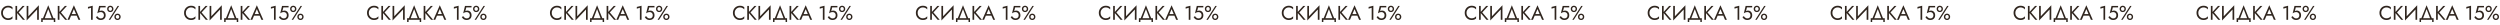
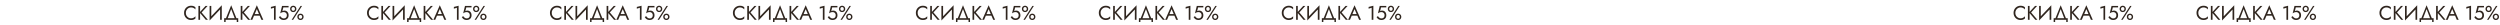
<svg xmlns="http://www.w3.org/2000/svg" width="2651" height="27" viewBox="0 0 2651 27" fill="none">
-   <path d="M3.061 13.65C3.061 14.784 3.313 15.785 3.817 16.653C4.335 17.521 5.007 18.2 5.833 18.69C6.659 19.18 7.555 19.425 8.521 19.425C9.557 19.425 10.474 19.222 11.272 18.816C12.07 18.41 12.728 17.885 13.246 17.241V19.593C12.63 20.139 11.958 20.545 11.23 20.811C10.502 21.077 9.599 21.21 8.521 21.21C7.499 21.21 6.54 21.028 5.644 20.664C4.762 20.286 3.985 19.761 3.313 19.089C2.641 18.403 2.116 17.598 1.738 16.674C1.36 15.75 1.171 14.742 1.171 13.65C1.171 12.558 1.36 11.55 1.738 10.626C2.116 9.702 2.641 8.904 3.313 8.232C3.985 7.546 4.762 7.021 5.644 6.657C6.54 6.279 7.499 6.09 8.521 6.09C9.599 6.09 10.502 6.223 11.23 6.489C11.958 6.755 12.63 7.161 13.246 7.707V10.059C12.728 9.401 12.07 8.876 11.272 8.484C10.474 8.078 9.557 7.875 8.521 7.875C7.555 7.875 6.659 8.12 5.833 8.61C5.007 9.1 4.335 9.779 3.817 10.647C3.313 11.501 3.061 12.502 3.061 13.65ZM16.387 6.3H18.172V12.621L23.947 6.3H26.152L19.789 13.188L26.467 21H24.262L18.172 13.86V21H16.387V6.3ZM30.046 6.3V17.241L41.176 5.565V21H39.391V10.059L28.261 21.735V6.3H30.046ZM57.039 21H45.279V23.31H43.704V19.32H45.594L51.159 5.565L56.724 19.32H58.614V23.31H57.039V21ZM51.159 9.618L47.463 19.32H54.855L51.159 9.618ZM61.238 6.3H63.023V12.621L68.798 6.3H71.003L64.64 13.188L71.318 21H69.113L63.023 13.86V21H61.238V6.3ZM83.192 21L81.323 16.59H75.401L73.532 21H71.537L78.362 5.565L85.187 21H83.192ZM78.362 9.618L76.115 14.91H80.609L78.362 9.618ZM93.271 9.198V7.35L98.311 6.09V21H96.526V8.232L93.271 9.198ZM112.049 16.17C112.049 17.276 111.818 18.207 111.356 18.963C110.894 19.705 110.271 20.265 109.487 20.643C108.717 21.021 107.856 21.21 106.904 21.21C106.008 21.21 105.224 21.07 104.552 20.79C103.894 20.51 103.327 20.139 102.851 19.677C102.389 19.201 101.997 18.683 101.675 18.123L103.187 17.094C103.411 17.514 103.705 17.913 104.069 18.291C104.447 18.655 104.881 18.956 105.371 19.194C105.861 19.418 106.372 19.53 106.904 19.53C107.954 19.53 108.766 19.222 109.34 18.606C109.914 17.99 110.201 17.178 110.201 16.17C110.201 15.498 110.054 14.91 109.76 14.406C109.48 13.902 109.088 13.51 108.584 13.23C108.094 12.95 107.534 12.81 106.904 12.81C106.442 12.81 106.015 12.852 105.623 12.936C105.245 13.006 104.86 13.139 104.468 13.335C104.09 13.517 103.649 13.783 103.145 14.133L105.077 6.3H112.007V7.875H106.463L105.476 11.76C106.176 11.396 106.904 11.214 107.66 11.214C108.5 11.214 109.249 11.424 109.907 11.844C110.579 12.264 111.104 12.845 111.482 13.587C111.86 14.329 112.049 15.19 112.049 16.17ZM113.633 9.45C113.633 8.82 113.766 8.253 114.032 7.749C114.312 7.245 114.704 6.846 115.208 6.552C115.712 6.244 116.293 6.09 116.951 6.09C117.623 6.09 118.204 6.244 118.694 6.552C119.198 6.846 119.583 7.245 119.849 7.749C120.129 8.253 120.269 8.82 120.269 9.45C120.269 10.066 120.129 10.633 119.849 11.151C119.583 11.655 119.198 12.061 118.694 12.369C118.204 12.663 117.623 12.81 116.951 12.81C116.293 12.81 115.712 12.663 115.208 12.369C114.704 12.061 114.312 11.655 114.032 11.151C113.766 10.633 113.633 10.066 113.633 9.45ZM124.721 6.3H126.296L116.846 21H115.271L124.721 6.3ZM115.124 9.45C115.124 9.982 115.285 10.451 115.607 10.857C115.929 11.249 116.377 11.445 116.951 11.445C117.525 11.445 117.973 11.249 118.295 10.857C118.617 10.451 118.778 9.982 118.778 9.45C118.778 8.918 118.617 8.456 118.295 8.064C117.973 7.658 117.525 7.455 116.951 7.455C116.377 7.455 115.929 7.658 115.607 8.064C115.285 8.456 115.124 8.918 115.124 9.45ZM121.298 17.85C121.298 17.22 121.431 16.653 121.697 16.149C121.977 15.645 122.369 15.246 122.873 14.952C123.377 14.644 123.958 14.49 124.616 14.49C125.288 14.49 125.869 14.644 126.359 14.952C126.863 15.246 127.248 15.645 127.514 16.149C127.794 16.653 127.934 17.22 127.934 17.85C127.934 18.466 127.794 19.033 127.514 19.551C127.248 20.055 126.863 20.461 126.359 20.769C125.869 21.063 125.288 21.21 124.616 21.21C123.958 21.21 123.377 21.063 122.873 20.769C122.369 20.461 121.977 20.055 121.697 19.551C121.431 19.033 121.298 18.466 121.298 17.85ZM122.789 17.85C122.789 18.382 122.95 18.851 123.272 19.257C123.594 19.649 124.042 19.845 124.616 19.845C125.19 19.845 125.638 19.649 125.96 19.257C126.282 18.851 126.443 18.382 126.443 17.85C126.443 17.318 126.282 16.856 125.96 16.464C125.638 16.058 125.19 15.855 124.616 15.855C124.042 15.855 123.594 16.058 123.272 16.464C122.95 16.856 122.789 17.318 122.789 17.85Z" fill="#2F251E" />
  <path d="M197.061 13.65C197.061 14.784 197.313 15.785 197.817 16.653C198.335 17.521 199.007 18.2 199.833 18.69C200.659 19.18 201.555 19.425 202.521 19.425C203.557 19.425 204.474 19.222 205.272 18.816C206.07 18.41 206.728 17.885 207.246 17.241V19.593C206.63 20.139 205.958 20.545 205.23 20.811C204.502 21.077 203.599 21.21 202.521 21.21C201.499 21.21 200.54 21.028 199.644 20.664C198.762 20.286 197.985 19.761 197.313 19.089C196.641 18.403 196.116 17.598 195.738 16.674C195.36 15.75 195.171 14.742 195.171 13.65C195.171 12.558 195.36 11.55 195.738 10.626C196.116 9.702 196.641 8.904 197.313 8.232C197.985 7.546 198.762 7.021 199.644 6.657C200.54 6.279 201.499 6.09 202.521 6.09C203.599 6.09 204.502 6.223 205.23 6.489C205.958 6.755 206.63 7.161 207.246 7.707V10.059C206.728 9.401 206.07 8.876 205.272 8.484C204.474 8.078 203.557 7.875 202.521 7.875C201.555 7.875 200.659 8.12 199.833 8.61C199.007 9.1 198.335 9.779 197.817 10.647C197.313 11.501 197.061 12.502 197.061 13.65ZM210.387 6.3H212.172V12.621L217.947 6.3H220.152L213.789 13.188L220.467 21H218.262L212.172 13.86V21H210.387V6.3ZM224.046 6.3V17.241L235.176 5.565V21H233.391V10.059L222.261 21.735V6.3H224.046ZM251.039 21H239.279V23.31H237.704V19.32H239.594L245.159 5.565L250.724 19.32H252.614V23.31H251.039V21ZM245.159 9.618L241.463 19.32H248.855L245.159 9.618ZM255.238 6.3H257.023V12.621L262.798 6.3H265.003L258.64 13.188L265.318 21H263.113L257.023 13.86V21H255.238V6.3ZM277.192 21L275.323 16.59H269.401L267.532 21H265.537L272.362 5.565L279.187 21H277.192ZM272.362 9.618L270.115 14.91H274.609L272.362 9.618ZM287.271 9.198V7.35L292.311 6.09V21H290.526V8.232L287.271 9.198ZM306.049 16.17C306.049 17.276 305.818 18.207 305.356 18.963C304.894 19.705 304.271 20.265 303.487 20.643C302.717 21.021 301.856 21.21 300.904 21.21C300.008 21.21 299.224 21.07 298.552 20.79C297.894 20.51 297.327 20.139 296.851 19.677C296.389 19.201 295.997 18.683 295.675 18.123L297.187 17.094C297.411 17.514 297.705 17.913 298.069 18.291C298.447 18.655 298.881 18.956 299.371 19.194C299.861 19.418 300.372 19.53 300.904 19.53C301.954 19.53 302.766 19.222 303.34 18.606C303.914 17.99 304.201 17.178 304.201 16.17C304.201 15.498 304.054 14.91 303.76 14.406C303.48 13.902 303.088 13.51 302.584 13.23C302.094 12.95 301.534 12.81 300.904 12.81C300.442 12.81 300.015 12.852 299.623 12.936C299.245 13.006 298.86 13.139 298.468 13.335C298.09 13.517 297.649 13.783 297.145 14.133L299.077 6.3H306.007V7.875H300.463L299.476 11.76C300.176 11.396 300.904 11.214 301.66 11.214C302.5 11.214 303.249 11.424 303.907 11.844C304.579 12.264 305.104 12.845 305.482 13.587C305.86 14.329 306.049 15.19 306.049 16.17ZM307.633 9.45C307.633 8.82 307.766 8.253 308.032 7.749C308.312 7.245 308.704 6.846 309.208 6.552C309.712 6.244 310.293 6.09 310.951 6.09C311.623 6.09 312.204 6.244 312.694 6.552C313.198 6.846 313.583 7.245 313.849 7.749C314.129 8.253 314.269 8.82 314.269 9.45C314.269 10.066 314.129 10.633 313.849 11.151C313.583 11.655 313.198 12.061 312.694 12.369C312.204 12.663 311.623 12.81 310.951 12.81C310.293 12.81 309.712 12.663 309.208 12.369C308.704 12.061 308.312 11.655 308.032 11.151C307.766 10.633 307.633 10.066 307.633 9.45ZM318.721 6.3H320.296L310.846 21H309.271L318.721 6.3ZM309.124 9.45C309.124 9.982 309.285 10.451 309.607 10.857C309.929 11.249 310.377 11.445 310.951 11.445C311.525 11.445 311.973 11.249 312.295 10.857C312.617 10.451 312.778 9.982 312.778 9.45C312.778 8.918 312.617 8.456 312.295 8.064C311.973 7.658 311.525 7.455 310.951 7.455C310.377 7.455 309.929 7.658 309.607 8.064C309.285 8.456 309.124 8.918 309.124 9.45ZM315.298 17.85C315.298 17.22 315.431 16.653 315.697 16.149C315.977 15.645 316.369 15.246 316.873 14.952C317.377 14.644 317.958 14.49 318.616 14.49C319.288 14.49 319.869 14.644 320.359 14.952C320.863 15.246 321.248 15.645 321.514 16.149C321.794 16.653 321.934 17.22 321.934 17.85C321.934 18.466 321.794 19.033 321.514 19.551C321.248 20.055 320.863 20.461 320.359 20.769C319.869 21.063 319.288 21.21 318.616 21.21C317.958 21.21 317.377 21.063 316.873 20.769C316.369 20.461 315.977 20.055 315.697 19.551C315.431 19.033 315.298 18.466 315.298 17.85ZM316.789 17.85C316.789 18.382 316.95 18.851 317.272 19.257C317.594 19.649 318.042 19.845 318.616 19.845C319.19 19.845 319.638 19.649 319.96 19.257C320.282 18.851 320.443 18.382 320.443 17.85C320.443 17.318 320.282 16.856 319.96 16.464C319.638 16.058 319.19 15.855 318.616 15.855C318.042 15.855 317.594 16.058 317.272 16.464C316.95 16.856 316.789 17.318 316.789 17.85Z" fill="#2F251E" />
  <path d="M391.061 13.65C391.061 14.784 391.313 15.785 391.817 16.653C392.335 17.521 393.007 18.2 393.833 18.69C394.659 19.18 395.555 19.425 396.521 19.425C397.557 19.425 398.474 19.222 399.272 18.816C400.07 18.41 400.728 17.885 401.246 17.241V19.593C400.63 20.139 399.958 20.545 399.23 20.811C398.502 21.077 397.599 21.21 396.521 21.21C395.499 21.21 394.54 21.028 393.644 20.664C392.762 20.286 391.985 19.761 391.313 19.089C390.641 18.403 390.116 17.598 389.738 16.674C389.36 15.75 389.171 14.742 389.171 13.65C389.171 12.558 389.36 11.55 389.738 10.626C390.116 9.702 390.641 8.904 391.313 8.232C391.985 7.546 392.762 7.021 393.644 6.657C394.54 6.279 395.499 6.09 396.521 6.09C397.599 6.09 398.502 6.223 399.23 6.489C399.958 6.755 400.63 7.161 401.246 7.707V10.059C400.728 9.401 400.07 8.876 399.272 8.484C398.474 8.078 397.557 7.875 396.521 7.875C395.555 7.875 394.659 8.12 393.833 8.61C393.007 9.1 392.335 9.779 391.817 10.647C391.313 11.501 391.061 12.502 391.061 13.65ZM404.387 6.3H406.172V12.621L411.947 6.3H414.152L407.789 13.188L414.467 21H412.262L406.172 13.86V21H404.387V6.3ZM418.046 6.3V17.241L429.176 5.565V21H427.391V10.059L416.261 21.735V6.3H418.046ZM445.039 21H433.279V23.31H431.704V19.32H433.594L439.159 5.565L444.724 19.32H446.614V23.31H445.039V21ZM439.159 9.618L435.463 19.32H442.855L439.159 9.618ZM449.238 6.3H451.023V12.621L456.798 6.3H459.003L452.64 13.188L459.318 21H457.113L451.023 13.86V21H449.238V6.3ZM471.192 21L469.323 16.59H463.401L461.532 21H459.537L466.362 5.565L473.187 21H471.192ZM466.362 9.618L464.115 14.91H468.609L466.362 9.618ZM481.271 9.198V7.35L486.311 6.09V21H484.526V8.232L481.271 9.198ZM500.049 16.17C500.049 17.276 499.818 18.207 499.356 18.963C498.894 19.705 498.271 20.265 497.487 20.643C496.717 21.021 495.856 21.21 494.904 21.21C494.008 21.21 493.224 21.07 492.552 20.79C491.894 20.51 491.327 20.139 490.851 19.677C490.389 19.201 489.997 18.683 489.675 18.123L491.187 17.094C491.411 17.514 491.705 17.913 492.069 18.291C492.447 18.655 492.881 18.956 493.371 19.194C493.861 19.418 494.372 19.53 494.904 19.53C495.954 19.53 496.766 19.222 497.34 18.606C497.914 17.99 498.201 17.178 498.201 16.17C498.201 15.498 498.054 14.91 497.76 14.406C497.48 13.902 497.088 13.51 496.584 13.23C496.094 12.95 495.534 12.81 494.904 12.81C494.442 12.81 494.015 12.852 493.623 12.936C493.245 13.006 492.86 13.139 492.468 13.335C492.09 13.517 491.649 13.783 491.145 14.133L493.077 6.3H500.007V7.875H494.463L493.476 11.76C494.176 11.396 494.904 11.214 495.66 11.214C496.5 11.214 497.249 11.424 497.907 11.844C498.579 12.264 499.104 12.845 499.482 13.587C499.86 14.329 500.049 15.19 500.049 16.17ZM501.633 9.45C501.633 8.82 501.766 8.253 502.032 7.749C502.312 7.245 502.704 6.846 503.208 6.552C503.712 6.244 504.293 6.09 504.951 6.09C505.623 6.09 506.204 6.244 506.694 6.552C507.198 6.846 507.583 7.245 507.849 7.749C508.129 8.253 508.269 8.82 508.269 9.45C508.269 10.066 508.129 10.633 507.849 11.151C507.583 11.655 507.198 12.061 506.694 12.369C506.204 12.663 505.623 12.81 504.951 12.81C504.293 12.81 503.712 12.663 503.208 12.369C502.704 12.061 502.312 11.655 502.032 11.151C501.766 10.633 501.633 10.066 501.633 9.45ZM512.721 6.3H514.296L504.846 21H503.271L512.721 6.3ZM503.124 9.45C503.124 9.982 503.285 10.451 503.607 10.857C503.929 11.249 504.377 11.445 504.951 11.445C505.525 11.445 505.973 11.249 506.295 10.857C506.617 10.451 506.778 9.982 506.778 9.45C506.778 8.918 506.617 8.456 506.295 8.064C505.973 7.658 505.525 7.455 504.951 7.455C504.377 7.455 503.929 7.658 503.607 8.064C503.285 8.456 503.124 8.918 503.124 9.45ZM509.298 17.85C509.298 17.22 509.431 16.653 509.697 16.149C509.977 15.645 510.369 15.246 510.873 14.952C511.377 14.644 511.958 14.49 512.616 14.49C513.288 14.49 513.869 14.644 514.359 14.952C514.863 15.246 515.248 15.645 515.514 16.149C515.794 16.653 515.934 17.22 515.934 17.85C515.934 18.466 515.794 19.033 515.514 19.551C515.248 20.055 514.863 20.461 514.359 20.769C513.869 21.063 513.288 21.21 512.616 21.21C511.958 21.21 511.377 21.063 510.873 20.769C510.369 20.461 509.977 20.055 509.697 19.551C509.431 19.033 509.298 18.466 509.298 17.85ZM510.789 17.85C510.789 18.382 510.95 18.851 511.272 19.257C511.594 19.649 512.042 19.845 512.616 19.845C513.19 19.845 513.638 19.649 513.96 19.257C514.282 18.851 514.443 18.382 514.443 17.85C514.443 17.318 514.282 16.856 513.96 16.464C513.638 16.058 513.19 15.855 512.616 15.855C512.042 15.855 511.594 16.058 511.272 16.464C510.95 16.856 510.789 17.318 510.789 17.85Z" fill="#2F251E" />
  <path d="M585.061 13.65C585.061 14.784 585.313 15.785 585.817 16.653C586.335 17.521 587.007 18.2 587.833 18.69C588.659 19.18 589.555 19.425 590.521 19.425C591.557 19.425 592.474 19.222 593.272 18.816C594.07 18.41 594.728 17.885 595.246 17.241V19.593C594.63 20.139 593.958 20.545 593.23 20.811C592.502 21.077 591.599 21.21 590.521 21.21C589.499 21.21 588.54 21.028 587.644 20.664C586.762 20.286 585.985 19.761 585.313 19.089C584.641 18.403 584.116 17.598 583.738 16.674C583.36 15.75 583.171 14.742 583.171 13.65C583.171 12.558 583.36 11.55 583.738 10.626C584.116 9.702 584.641 8.904 585.313 8.232C585.985 7.546 586.762 7.021 587.644 6.657C588.54 6.279 589.499 6.09 590.521 6.09C591.599 6.09 592.502 6.223 593.23 6.489C593.958 6.755 594.63 7.161 595.246 7.707V10.059C594.728 9.401 594.07 8.876 593.272 8.484C592.474 8.078 591.557 7.875 590.521 7.875C589.555 7.875 588.659 8.12 587.833 8.61C587.007 9.1 586.335 9.779 585.817 10.647C585.313 11.501 585.061 12.502 585.061 13.65ZM598.387 6.3H600.172V12.621L605.947 6.3H608.152L601.789 13.188L608.467 21H606.262L600.172 13.86V21H598.387V6.3ZM612.046 6.3V17.241L623.176 5.565V21H621.391V10.059L610.261 21.735V6.3H612.046ZM639.039 21H627.279V23.31H625.704V19.32H627.594L633.159 5.565L638.724 19.32H640.614V23.31H639.039V21ZM633.159 9.618L629.463 19.32H636.855L633.159 9.618ZM643.238 6.3H645.023V12.621L650.798 6.3H653.003L646.64 13.188L653.318 21H651.113L645.023 13.86V21H643.238V6.3ZM665.192 21L663.323 16.59H657.401L655.532 21H653.537L660.362 5.565L667.187 21H665.192ZM660.362 9.618L658.115 14.91H662.609L660.362 9.618ZM675.271 9.198V7.35L680.311 6.09V21H678.526V8.232L675.271 9.198ZM694.049 16.17C694.049 17.276 693.818 18.207 693.356 18.963C692.894 19.705 692.271 20.265 691.487 20.643C690.717 21.021 689.856 21.21 688.904 21.21C688.008 21.21 687.224 21.07 686.552 20.79C685.894 20.51 685.327 20.139 684.851 19.677C684.389 19.201 683.997 18.683 683.675 18.123L685.187 17.094C685.411 17.514 685.705 17.913 686.069 18.291C686.447 18.655 686.881 18.956 687.371 19.194C687.861 19.418 688.372 19.53 688.904 19.53C689.954 19.53 690.766 19.222 691.34 18.606C691.914 17.99 692.201 17.178 692.201 16.17C692.201 15.498 692.054 14.91 691.76 14.406C691.48 13.902 691.088 13.51 690.584 13.23C690.094 12.95 689.534 12.81 688.904 12.81C688.442 12.81 688.015 12.852 687.623 12.936C687.245 13.006 686.86 13.139 686.468 13.335C686.09 13.517 685.649 13.783 685.145 14.133L687.077 6.3H694.007V7.875H688.463L687.476 11.76C688.176 11.396 688.904 11.214 689.66 11.214C690.5 11.214 691.249 11.424 691.907 11.844C692.579 12.264 693.104 12.845 693.482 13.587C693.86 14.329 694.049 15.19 694.049 16.17ZM695.633 9.45C695.633 8.82 695.766 8.253 696.032 7.749C696.312 7.245 696.704 6.846 697.208 6.552C697.712 6.244 698.293 6.09 698.951 6.09C699.623 6.09 700.204 6.244 700.694 6.552C701.198 6.846 701.583 7.245 701.849 7.749C702.129 8.253 702.269 8.82 702.269 9.45C702.269 10.066 702.129 10.633 701.849 11.151C701.583 11.655 701.198 12.061 700.694 12.369C700.204 12.663 699.623 12.81 698.951 12.81C698.293 12.81 697.712 12.663 697.208 12.369C696.704 12.061 696.312 11.655 696.032 11.151C695.766 10.633 695.633 10.066 695.633 9.45ZM706.721 6.3H708.296L698.846 21H697.271L706.721 6.3ZM697.124 9.45C697.124 9.982 697.285 10.451 697.607 10.857C697.929 11.249 698.377 11.445 698.951 11.445C699.525 11.445 699.973 11.249 700.295 10.857C700.617 10.451 700.778 9.982 700.778 9.45C700.778 8.918 700.617 8.456 700.295 8.064C699.973 7.658 699.525 7.455 698.951 7.455C698.377 7.455 697.929 7.658 697.607 8.064C697.285 8.456 697.124 8.918 697.124 9.45ZM703.298 17.85C703.298 17.22 703.431 16.653 703.697 16.149C703.977 15.645 704.369 15.246 704.873 14.952C705.377 14.644 705.958 14.49 706.616 14.49C707.288 14.49 707.869 14.644 708.359 14.952C708.863 15.246 709.248 15.645 709.514 16.149C709.794 16.653 709.934 17.22 709.934 17.85C709.934 18.466 709.794 19.033 709.514 19.551C709.248 20.055 708.863 20.461 708.359 20.769C707.869 21.063 707.288 21.21 706.616 21.21C705.958 21.21 705.377 21.063 704.873 20.769C704.369 20.461 703.977 20.055 703.697 19.551C703.431 19.033 703.298 18.466 703.298 17.85ZM704.789 17.85C704.789 18.382 704.95 18.851 705.272 19.257C705.594 19.649 706.042 19.845 706.616 19.845C707.19 19.845 707.638 19.649 707.96 19.257C708.282 18.851 708.443 18.382 708.443 17.85C708.443 17.318 708.282 16.856 707.96 16.464C707.638 16.058 707.19 15.855 706.616 15.855C706.042 15.855 705.594 16.058 705.272 16.464C704.95 16.856 704.789 17.318 704.789 17.85Z" fill="#2F251E" />
  <path d="M779.061 13.65C779.061 14.784 779.313 15.785 779.817 16.653C780.335 17.521 781.007 18.2 781.833 18.69C782.659 19.18 783.555 19.425 784.521 19.425C785.557 19.425 786.474 19.222 787.272 18.816C788.07 18.41 788.728 17.885 789.246 17.241V19.593C788.63 20.139 787.958 20.545 787.23 20.811C786.502 21.077 785.599 21.21 784.521 21.21C783.499 21.21 782.54 21.028 781.644 20.664C780.762 20.286 779.985 19.761 779.313 19.089C778.641 18.403 778.116 17.598 777.738 16.674C777.36 15.75 777.171 14.742 777.171 13.65C777.171 12.558 777.36 11.55 777.738 10.626C778.116 9.702 778.641 8.904 779.313 8.232C779.985 7.546 780.762 7.021 781.644 6.657C782.54 6.279 783.499 6.09 784.521 6.09C785.599 6.09 786.502 6.223 787.23 6.489C787.958 6.755 788.63 7.161 789.246 7.707V10.059C788.728 9.401 788.07 8.876 787.272 8.484C786.474 8.078 785.557 7.875 784.521 7.875C783.555 7.875 782.659 8.12 781.833 8.61C781.007 9.1 780.335 9.779 779.817 10.647C779.313 11.501 779.061 12.502 779.061 13.65ZM792.387 6.3H794.172V12.621L799.947 6.3H802.152L795.789 13.188L802.467 21H800.262L794.172 13.86V21H792.387V6.3ZM806.046 6.3V17.241L817.176 5.565V21H815.391V10.059L804.261 21.735V6.3H806.046ZM833.039 21H821.279V23.31H819.704V19.32H821.594L827.159 5.565L832.724 19.32H834.614V23.31H833.039V21ZM827.159 9.618L823.463 19.32H830.855L827.159 9.618ZM837.238 6.3H839.023V12.621L844.798 6.3H847.003L840.64 13.188L847.318 21H845.113L839.023 13.86V21H837.238V6.3ZM859.192 21L857.323 16.59H851.401L849.532 21H847.537L854.362 5.565L861.187 21H859.192ZM854.362 9.618L852.115 14.91H856.609L854.362 9.618ZM869.271 9.198V7.35L874.311 6.09V21H872.526V8.232L869.271 9.198ZM888.049 16.17C888.049 17.276 887.818 18.207 887.356 18.963C886.894 19.705 886.271 20.265 885.487 20.643C884.717 21.021 883.856 21.21 882.904 21.21C882.008 21.21 881.224 21.07 880.552 20.79C879.894 20.51 879.327 20.139 878.851 19.677C878.389 19.201 877.997 18.683 877.675 18.123L879.187 17.094C879.411 17.514 879.705 17.913 880.069 18.291C880.447 18.655 880.881 18.956 881.371 19.194C881.861 19.418 882.372 19.53 882.904 19.53C883.954 19.53 884.766 19.222 885.34 18.606C885.914 17.99 886.201 17.178 886.201 16.17C886.201 15.498 886.054 14.91 885.76 14.406C885.48 13.902 885.088 13.51 884.584 13.23C884.094 12.95 883.534 12.81 882.904 12.81C882.442 12.81 882.015 12.852 881.623 12.936C881.245 13.006 880.86 13.139 880.468 13.335C880.09 13.517 879.649 13.783 879.145 14.133L881.077 6.3H888.007V7.875H882.463L881.476 11.76C882.176 11.396 882.904 11.214 883.66 11.214C884.5 11.214 885.249 11.424 885.907 11.844C886.579 12.264 887.104 12.845 887.482 13.587C887.86 14.329 888.049 15.19 888.049 16.17ZM889.633 9.45C889.633 8.82 889.766 8.253 890.032 7.749C890.312 7.245 890.704 6.846 891.208 6.552C891.712 6.244 892.293 6.09 892.951 6.09C893.623 6.09 894.204 6.244 894.694 6.552C895.198 6.846 895.583 7.245 895.849 7.749C896.129 8.253 896.269 8.82 896.269 9.45C896.269 10.066 896.129 10.633 895.849 11.151C895.583 11.655 895.198 12.061 894.694 12.369C894.204 12.663 893.623 12.81 892.951 12.81C892.293 12.81 891.712 12.663 891.208 12.369C890.704 12.061 890.312 11.655 890.032 11.151C889.766 10.633 889.633 10.066 889.633 9.45ZM900.721 6.3H902.296L892.846 21H891.271L900.721 6.3ZM891.124 9.45C891.124 9.982 891.285 10.451 891.607 10.857C891.929 11.249 892.377 11.445 892.951 11.445C893.525 11.445 893.973 11.249 894.295 10.857C894.617 10.451 894.778 9.982 894.778 9.45C894.778 8.918 894.617 8.456 894.295 8.064C893.973 7.658 893.525 7.455 892.951 7.455C892.377 7.455 891.929 7.658 891.607 8.064C891.285 8.456 891.124 8.918 891.124 9.45ZM897.298 17.85C897.298 17.22 897.431 16.653 897.697 16.149C897.977 15.645 898.369 15.246 898.873 14.952C899.377 14.644 899.958 14.49 900.616 14.49C901.288 14.49 901.869 14.644 902.359 14.952C902.863 15.246 903.248 15.645 903.514 16.149C903.794 16.653 903.934 17.22 903.934 17.85C903.934 18.466 903.794 19.033 903.514 19.551C903.248 20.055 902.863 20.461 902.359 20.769C901.869 21.063 901.288 21.21 900.616 21.21C899.958 21.21 899.377 21.063 898.873 20.769C898.369 20.461 897.977 20.055 897.697 19.551C897.431 19.033 897.298 18.466 897.298 17.85ZM898.789 17.85C898.789 18.382 898.95 18.851 899.272 19.257C899.594 19.649 900.042 19.845 900.616 19.845C901.19 19.845 901.638 19.649 901.96 19.257C902.282 18.851 902.443 18.382 902.443 17.85C902.443 17.318 902.282 16.856 901.96 16.464C901.638 16.058 901.19 15.855 900.616 15.855C900.042 15.855 899.594 16.058 899.272 16.464C898.95 16.856 898.789 17.318 898.789 17.85Z" fill="#2F251E" />
  <path d="M973.061 13.65C973.061 14.784 973.313 15.785 973.817 16.653C974.335 17.521 975.007 18.2 975.833 18.69C976.659 19.18 977.555 19.425 978.521 19.425C979.557 19.425 980.474 19.222 981.272 18.816C982.07 18.41 982.728 17.885 983.246 17.241V19.593C982.63 20.139 981.958 20.545 981.23 20.811C980.502 21.077 979.599 21.21 978.521 21.21C977.499 21.21 976.54 21.028 975.644 20.664C974.762 20.286 973.985 19.761 973.313 19.089C972.641 18.403 972.116 17.598 971.738 16.674C971.36 15.75 971.171 14.742 971.171 13.65C971.171 12.558 971.36 11.55 971.738 10.626C972.116 9.702 972.641 8.904 973.313 8.232C973.985 7.546 974.762 7.021 975.644 6.657C976.54 6.279 977.499 6.09 978.521 6.09C979.599 6.09 980.502 6.223 981.23 6.489C981.958 6.755 982.63 7.161 983.246 7.707V10.059C982.728 9.401 982.07 8.876 981.272 8.484C980.474 8.078 979.557 7.875 978.521 7.875C977.555 7.875 976.659 8.12 975.833 8.61C975.007 9.1 974.335 9.779 973.817 10.647C973.313 11.501 973.061 12.502 973.061 13.65ZM986.387 6.3H988.172V12.621L993.947 6.3H996.152L989.789 13.188L996.467 21H994.262L988.172 13.86V21H986.387V6.3ZM1000.05 6.3V17.241L1011.18 5.565V21H1009.39V10.059L998.261 21.735V6.3H1000.05ZM1027.04 21H1015.28V23.31H1013.7V19.32H1015.59L1021.16 5.565L1026.72 19.32H1028.61V23.31H1027.04V21ZM1021.16 9.618L1017.46 19.32H1024.86L1021.16 9.618ZM1031.24 6.3H1033.02V12.621L1038.8 6.3H1041L1034.64 13.188L1041.32 21H1039.11L1033.02 13.86V21H1031.24V6.3ZM1053.19 21L1051.32 16.59H1045.4L1043.53 21H1041.54L1048.36 5.565L1055.19 21H1053.19ZM1048.36 9.618L1046.11 14.91H1050.61L1048.36 9.618ZM1063.27 9.198V7.35L1068.31 6.09V21H1066.53V8.232L1063.27 9.198ZM1082.05 16.17C1082.05 17.276 1081.82 18.207 1081.36 18.963C1080.89 19.705 1080.27 20.265 1079.49 20.643C1078.72 21.021 1077.86 21.21 1076.9 21.21C1076.01 21.21 1075.22 21.07 1074.55 20.79C1073.89 20.51 1073.33 20.139 1072.85 19.677C1072.39 19.201 1072 18.683 1071.67 18.123L1073.19 17.094C1073.41 17.514 1073.7 17.913 1074.07 18.291C1074.45 18.655 1074.88 18.956 1075.37 19.194C1075.86 19.418 1076.37 19.53 1076.9 19.53C1077.95 19.53 1078.77 19.222 1079.34 18.606C1079.91 17.99 1080.2 17.178 1080.2 16.17C1080.2 15.498 1080.05 14.91 1079.76 14.406C1079.48 13.902 1079.09 13.51 1078.58 13.23C1078.09 12.95 1077.53 12.81 1076.9 12.81C1076.44 12.81 1076.01 12.852 1075.62 12.936C1075.24 13.006 1074.86 13.139 1074.47 13.335C1074.09 13.517 1073.65 13.783 1073.14 14.133L1075.08 6.3H1082.01V7.875H1076.46L1075.48 11.76C1076.18 11.396 1076.9 11.214 1077.66 11.214C1078.5 11.214 1079.25 11.424 1079.91 11.844C1080.58 12.264 1081.1 12.845 1081.48 13.587C1081.86 14.329 1082.05 15.19 1082.05 16.17ZM1083.63 9.45C1083.63 8.82 1083.77 8.253 1084.03 7.749C1084.31 7.245 1084.7 6.846 1085.21 6.552C1085.71 6.244 1086.29 6.09 1086.95 6.09C1087.62 6.09 1088.2 6.244 1088.69 6.552C1089.2 6.846 1089.58 7.245 1089.85 7.749C1090.13 8.253 1090.27 8.82 1090.27 9.45C1090.27 10.066 1090.13 10.633 1089.85 11.151C1089.58 11.655 1089.2 12.061 1088.69 12.369C1088.2 12.663 1087.62 12.81 1086.95 12.81C1086.29 12.81 1085.71 12.663 1085.21 12.369C1084.7 12.061 1084.31 11.655 1084.03 11.151C1083.77 10.633 1083.63 10.066 1083.63 9.45ZM1094.72 6.3H1096.3L1086.85 21H1085.27L1094.72 6.3ZM1085.12 9.45C1085.12 9.982 1085.29 10.451 1085.61 10.857C1085.93 11.249 1086.38 11.445 1086.95 11.445C1087.53 11.445 1087.97 11.249 1088.3 10.857C1088.62 10.451 1088.78 9.982 1088.78 9.45C1088.78 8.918 1088.62 8.456 1088.3 8.064C1087.97 7.658 1087.53 7.455 1086.95 7.455C1086.38 7.455 1085.93 7.658 1085.61 8.064C1085.29 8.456 1085.12 8.918 1085.12 9.45ZM1091.3 17.85C1091.3 17.22 1091.43 16.653 1091.7 16.149C1091.98 15.645 1092.37 15.246 1092.87 14.952C1093.38 14.644 1093.96 14.49 1094.62 14.49C1095.29 14.49 1095.87 14.644 1096.36 14.952C1096.86 15.246 1097.25 15.645 1097.51 16.149C1097.79 16.653 1097.93 17.22 1097.93 17.85C1097.93 18.466 1097.79 19.033 1097.51 19.551C1097.25 20.055 1096.86 20.461 1096.36 20.769C1095.87 21.063 1095.29 21.21 1094.62 21.21C1093.96 21.21 1093.38 21.063 1092.87 20.769C1092.37 20.461 1091.98 20.055 1091.7 19.551C1091.43 19.033 1091.3 18.466 1091.3 17.85ZM1092.79 17.85C1092.79 18.382 1092.95 18.851 1093.27 19.257C1093.59 19.649 1094.04 19.845 1094.62 19.845C1095.19 19.845 1095.64 19.649 1095.96 19.257C1096.28 18.851 1096.44 18.382 1096.44 17.85C1096.44 17.318 1096.28 16.856 1095.96 16.464C1095.64 16.058 1095.19 15.855 1094.62 15.855C1094.04 15.855 1093.59 16.058 1093.27 16.464C1092.95 16.856 1092.79 17.318 1092.79 17.85Z" fill="#2F251E" />
  <path d="M1167.06 13.65C1167.06 14.784 1167.31 15.785 1167.82 16.653C1168.34 17.521 1169.01 18.2 1169.83 18.69C1170.66 19.18 1171.56 19.425 1172.52 19.425C1173.56 19.425 1174.47 19.222 1175.27 18.816C1176.07 18.41 1176.73 17.885 1177.25 17.241V19.593C1176.63 20.139 1175.96 20.545 1175.23 20.811C1174.5 21.077 1173.6 21.21 1172.52 21.21C1171.5 21.21 1170.54 21.028 1169.64 20.664C1168.76 20.286 1167.99 19.761 1167.31 19.089C1166.64 18.403 1166.12 17.598 1165.74 16.674C1165.36 15.75 1165.17 14.742 1165.17 13.65C1165.17 12.558 1165.36 11.55 1165.74 10.626C1166.12 9.702 1166.64 8.904 1167.31 8.232C1167.99 7.546 1168.76 7.021 1169.64 6.657C1170.54 6.279 1171.5 6.09 1172.52 6.09C1173.6 6.09 1174.5 6.223 1175.23 6.489C1175.96 6.755 1176.63 7.161 1177.25 7.707V10.059C1176.73 9.401 1176.07 8.876 1175.27 8.484C1174.47 8.078 1173.56 7.875 1172.52 7.875C1171.56 7.875 1170.66 8.12 1169.83 8.61C1169.01 9.1 1168.34 9.779 1167.82 10.647C1167.31 11.501 1167.06 12.502 1167.06 13.65ZM1180.39 6.3H1182.17V12.621L1187.95 6.3H1190.15L1183.79 13.188L1190.47 21H1188.26L1182.17 13.86V21H1180.39V6.3ZM1194.05 6.3V17.241L1205.18 5.565V21H1203.39V10.059L1192.26 21.735V6.3H1194.05ZM1221.04 21H1209.28V23.31H1207.7V19.32H1209.59L1215.16 5.565L1220.72 19.32H1222.61V23.31H1221.04V21ZM1215.16 9.618L1211.46 19.32H1218.86L1215.16 9.618ZM1225.24 6.3H1227.02V12.621L1232.8 6.3H1235L1228.64 13.188L1235.32 21H1233.11L1227.02 13.86V21H1225.24V6.3ZM1247.19 21L1245.32 16.59H1239.4L1237.53 21H1235.54L1242.36 5.565L1249.19 21H1247.19ZM1242.36 9.618L1240.11 14.91H1244.61L1242.36 9.618ZM1257.27 9.198V7.35L1262.31 6.09V21H1260.53V8.232L1257.27 9.198ZM1276.05 16.17C1276.05 17.276 1275.82 18.207 1275.36 18.963C1274.89 19.705 1274.27 20.265 1273.49 20.643C1272.72 21.021 1271.86 21.21 1270.9 21.21C1270.01 21.21 1269.22 21.07 1268.55 20.79C1267.89 20.51 1267.33 20.139 1266.85 19.677C1266.39 19.201 1266 18.683 1265.67 18.123L1267.19 17.094C1267.41 17.514 1267.7 17.913 1268.07 18.291C1268.45 18.655 1268.88 18.956 1269.37 19.194C1269.86 19.418 1270.37 19.53 1270.9 19.53C1271.95 19.53 1272.77 19.222 1273.34 18.606C1273.91 17.99 1274.2 17.178 1274.2 16.17C1274.2 15.498 1274.05 14.91 1273.76 14.406C1273.48 13.902 1273.09 13.51 1272.58 13.23C1272.09 12.95 1271.53 12.81 1270.9 12.81C1270.44 12.81 1270.01 12.852 1269.62 12.936C1269.24 13.006 1268.86 13.139 1268.47 13.335C1268.09 13.517 1267.65 13.783 1267.14 14.133L1269.08 6.3H1276.01V7.875H1270.46L1269.48 11.76C1270.18 11.396 1270.9 11.214 1271.66 11.214C1272.5 11.214 1273.25 11.424 1273.91 11.844C1274.58 12.264 1275.1 12.845 1275.48 13.587C1275.86 14.329 1276.05 15.19 1276.05 16.17ZM1277.63 9.45C1277.63 8.82 1277.77 8.253 1278.03 7.749C1278.31 7.245 1278.7 6.846 1279.21 6.552C1279.71 6.244 1280.29 6.09 1280.95 6.09C1281.62 6.09 1282.2 6.244 1282.69 6.552C1283.2 6.846 1283.58 7.245 1283.85 7.749C1284.13 8.253 1284.27 8.82 1284.27 9.45C1284.27 10.066 1284.13 10.633 1283.85 11.151C1283.58 11.655 1283.2 12.061 1282.69 12.369C1282.2 12.663 1281.62 12.81 1280.95 12.81C1280.29 12.81 1279.71 12.663 1279.21 12.369C1278.7 12.061 1278.31 11.655 1278.03 11.151C1277.77 10.633 1277.63 10.066 1277.63 9.45ZM1288.72 6.3H1290.3L1280.85 21H1279.27L1288.72 6.3ZM1279.12 9.45C1279.12 9.982 1279.29 10.451 1279.61 10.857C1279.93 11.249 1280.38 11.445 1280.95 11.445C1281.53 11.445 1281.97 11.249 1282.3 10.857C1282.62 10.451 1282.78 9.982 1282.78 9.45C1282.78 8.918 1282.62 8.456 1282.3 8.064C1281.97 7.658 1281.53 7.455 1280.95 7.455C1280.38 7.455 1279.93 7.658 1279.61 8.064C1279.29 8.456 1279.12 8.918 1279.12 9.45ZM1285.3 17.85C1285.3 17.22 1285.43 16.653 1285.7 16.149C1285.98 15.645 1286.37 15.246 1286.87 14.952C1287.38 14.644 1287.96 14.49 1288.62 14.49C1289.29 14.49 1289.87 14.644 1290.36 14.952C1290.86 15.246 1291.25 15.645 1291.51 16.149C1291.79 16.653 1291.93 17.22 1291.93 17.85C1291.93 18.466 1291.79 19.033 1291.51 19.551C1291.25 20.055 1290.86 20.461 1290.36 20.769C1289.87 21.063 1289.29 21.21 1288.62 21.21C1287.96 21.21 1287.38 21.063 1286.87 20.769C1286.37 20.461 1285.98 20.055 1285.7 19.551C1285.43 19.033 1285.3 18.466 1285.3 17.85ZM1286.79 17.85C1286.79 18.382 1286.95 18.851 1287.27 19.257C1287.59 19.649 1288.04 19.845 1288.62 19.845C1289.19 19.845 1289.64 19.649 1289.96 19.257C1290.28 18.851 1290.44 18.382 1290.44 17.85C1290.44 17.318 1290.28 16.856 1289.96 16.464C1289.64 16.058 1289.19 15.855 1288.62 15.855C1288.04 15.855 1287.59 16.058 1287.27 16.464C1286.95 16.856 1286.79 17.318 1286.79 17.85Z" fill="#2F251E" />
  <path d="M1361.06 13.65C1361.06 14.784 1361.31 15.785 1361.82 16.653C1362.34 17.521 1363.01 18.2 1363.83 18.69C1364.66 19.18 1365.56 19.425 1366.52 19.425C1367.56 19.425 1368.47 19.222 1369.27 18.816C1370.07 18.41 1370.73 17.885 1371.25 17.241V19.593C1370.63 20.139 1369.96 20.545 1369.23 20.811C1368.5 21.077 1367.6 21.21 1366.52 21.21C1365.5 21.21 1364.54 21.028 1363.64 20.664C1362.76 20.286 1361.99 19.761 1361.31 19.089C1360.64 18.403 1360.12 17.598 1359.74 16.674C1359.36 15.75 1359.17 14.742 1359.17 13.65C1359.17 12.558 1359.36 11.55 1359.74 10.626C1360.12 9.702 1360.64 8.904 1361.31 8.232C1361.99 7.546 1362.76 7.021 1363.64 6.657C1364.54 6.279 1365.5 6.09 1366.52 6.09C1367.6 6.09 1368.5 6.223 1369.23 6.489C1369.96 6.755 1370.63 7.161 1371.25 7.707V10.059C1370.73 9.401 1370.07 8.876 1369.27 8.484C1368.47 8.078 1367.56 7.875 1366.52 7.875C1365.56 7.875 1364.66 8.12 1363.83 8.61C1363.01 9.1 1362.34 9.779 1361.82 10.647C1361.31 11.501 1361.06 12.502 1361.06 13.65ZM1374.39 6.3H1376.17V12.621L1381.95 6.3H1384.15L1377.79 13.188L1384.47 21H1382.26L1376.17 13.86V21H1374.39V6.3ZM1388.05 6.3V17.241L1399.18 5.565V21H1397.39V10.059L1386.26 21.735V6.3H1388.05ZM1415.04 21H1403.28V23.31H1401.7V19.32H1403.59L1409.16 5.565L1414.72 19.32H1416.61V23.31H1415.04V21ZM1409.16 9.618L1405.46 19.32H1412.86L1409.16 9.618ZM1419.24 6.3H1421.02V12.621L1426.8 6.3H1429L1422.64 13.188L1429.32 21H1427.11L1421.02 13.86V21H1419.24V6.3ZM1441.19 21L1439.32 16.59H1433.4L1431.53 21H1429.54L1436.36 5.565L1443.19 21H1441.19ZM1436.36 9.618L1434.11 14.91H1438.61L1436.36 9.618ZM1451.27 9.198V7.35L1456.31 6.09V21H1454.53V8.232L1451.27 9.198ZM1470.05 16.17C1470.05 17.276 1469.82 18.207 1469.36 18.963C1468.89 19.705 1468.27 20.265 1467.49 20.643C1466.72 21.021 1465.86 21.21 1464.9 21.21C1464.01 21.21 1463.22 21.07 1462.55 20.79C1461.89 20.51 1461.33 20.139 1460.85 19.677C1460.39 19.201 1460 18.683 1459.67 18.123L1461.19 17.094C1461.41 17.514 1461.7 17.913 1462.07 18.291C1462.45 18.655 1462.88 18.956 1463.37 19.194C1463.86 19.418 1464.37 19.53 1464.9 19.53C1465.95 19.53 1466.77 19.222 1467.34 18.606C1467.91 17.99 1468.2 17.178 1468.2 16.17C1468.2 15.498 1468.05 14.91 1467.76 14.406C1467.48 13.902 1467.09 13.51 1466.58 13.23C1466.09 12.95 1465.53 12.81 1464.9 12.81C1464.44 12.81 1464.01 12.852 1463.62 12.936C1463.24 13.006 1462.86 13.139 1462.47 13.335C1462.09 13.517 1461.65 13.783 1461.14 14.133L1463.08 6.3H1470.01V7.875H1464.46L1463.48 11.76C1464.18 11.396 1464.9 11.214 1465.66 11.214C1466.5 11.214 1467.25 11.424 1467.91 11.844C1468.58 12.264 1469.1 12.845 1469.48 13.587C1469.86 14.329 1470.05 15.19 1470.05 16.17ZM1471.63 9.45C1471.63 8.82 1471.77 8.253 1472.03 7.749C1472.31 7.245 1472.7 6.846 1473.21 6.552C1473.71 6.244 1474.29 6.09 1474.95 6.09C1475.62 6.09 1476.2 6.244 1476.69 6.552C1477.2 6.846 1477.58 7.245 1477.85 7.749C1478.13 8.253 1478.27 8.82 1478.27 9.45C1478.27 10.066 1478.13 10.633 1477.85 11.151C1477.58 11.655 1477.2 12.061 1476.69 12.369C1476.2 12.663 1475.62 12.81 1474.95 12.81C1474.29 12.81 1473.71 12.663 1473.21 12.369C1472.7 12.061 1472.31 11.655 1472.03 11.151C1471.77 10.633 1471.63 10.066 1471.63 9.45ZM1482.72 6.3H1484.3L1474.85 21H1473.27L1482.72 6.3ZM1473.12 9.45C1473.12 9.982 1473.29 10.451 1473.61 10.857C1473.93 11.249 1474.38 11.445 1474.95 11.445C1475.53 11.445 1475.97 11.249 1476.3 10.857C1476.62 10.451 1476.78 9.982 1476.78 9.45C1476.78 8.918 1476.62 8.456 1476.3 8.064C1475.97 7.658 1475.53 7.455 1474.95 7.455C1474.38 7.455 1473.93 7.658 1473.61 8.064C1473.29 8.456 1473.12 8.918 1473.12 9.45ZM1479.3 17.85C1479.3 17.22 1479.43 16.653 1479.7 16.149C1479.98 15.645 1480.37 15.246 1480.87 14.952C1481.38 14.644 1481.96 14.49 1482.62 14.49C1483.29 14.49 1483.87 14.644 1484.36 14.952C1484.86 15.246 1485.25 15.645 1485.51 16.149C1485.79 16.653 1485.93 17.22 1485.93 17.85C1485.93 18.466 1485.79 19.033 1485.51 19.551C1485.25 20.055 1484.86 20.461 1484.36 20.769C1483.87 21.063 1483.29 21.21 1482.62 21.21C1481.96 21.21 1481.38 21.063 1480.87 20.769C1480.37 20.461 1479.98 20.055 1479.7 19.551C1479.43 19.033 1479.3 18.466 1479.3 17.85ZM1480.79 17.85C1480.79 18.382 1480.95 18.851 1481.27 19.257C1481.59 19.649 1482.04 19.845 1482.62 19.845C1483.19 19.845 1483.64 19.649 1483.96 19.257C1484.28 18.851 1484.44 18.382 1484.44 17.85C1484.44 17.318 1484.28 16.856 1483.96 16.464C1483.64 16.058 1483.19 15.855 1482.62 15.855C1482.04 15.855 1481.59 16.058 1481.27 16.464C1480.95 16.856 1480.79 17.318 1480.79 17.85Z" fill="#2F251E" />
-   <path d="M1555.06 13.65C1555.06 14.784 1555.31 15.785 1555.82 16.653C1556.34 17.521 1557.01 18.2 1557.83 18.69C1558.66 19.18 1559.56 19.425 1560.52 19.425C1561.56 19.425 1562.47 19.222 1563.27 18.816C1564.07 18.41 1564.73 17.885 1565.25 17.241V19.593C1564.63 20.139 1563.96 20.545 1563.23 20.811C1562.5 21.077 1561.6 21.21 1560.52 21.21C1559.5 21.21 1558.54 21.028 1557.64 20.664C1556.76 20.286 1555.99 19.761 1555.31 19.089C1554.64 18.403 1554.12 17.598 1553.74 16.674C1553.36 15.75 1553.17 14.742 1553.17 13.65C1553.17 12.558 1553.36 11.55 1553.74 10.626C1554.12 9.702 1554.64 8.904 1555.31 8.232C1555.99 7.546 1556.76 7.021 1557.64 6.657C1558.54 6.279 1559.5 6.09 1560.52 6.09C1561.6 6.09 1562.5 6.223 1563.23 6.489C1563.96 6.755 1564.63 7.161 1565.25 7.707V10.059C1564.73 9.401 1564.07 8.876 1563.27 8.484C1562.47 8.078 1561.56 7.875 1560.52 7.875C1559.56 7.875 1558.66 8.12 1557.83 8.61C1557.01 9.1 1556.34 9.779 1555.82 10.647C1555.31 11.501 1555.06 12.502 1555.06 13.65ZM1568.39 6.3H1570.17V12.621L1575.95 6.3H1578.15L1571.79 13.188L1578.47 21H1576.26L1570.17 13.86V21H1568.39V6.3ZM1582.05 6.3V17.241L1593.18 5.565V21H1591.39V10.059L1580.26 21.735V6.3H1582.05ZM1609.04 21H1597.28V23.31H1595.7V19.32H1597.59L1603.16 5.565L1608.72 19.32H1610.61V23.31H1609.04V21ZM1603.16 9.618L1599.46 19.32H1606.86L1603.16 9.618ZM1613.24 6.3H1615.02V12.621L1620.8 6.3H1623L1616.64 13.188L1623.32 21H1621.11L1615.02 13.86V21H1613.24V6.3ZM1635.19 21L1633.32 16.59H1627.4L1625.53 21H1623.54L1630.36 5.565L1637.19 21H1635.19ZM1630.36 9.618L1628.11 14.91H1632.61L1630.36 9.618ZM1645.27 9.198V7.35L1650.31 6.09V21H1648.53V8.232L1645.27 9.198ZM1664.05 16.17C1664.05 17.276 1663.82 18.207 1663.36 18.963C1662.89 19.705 1662.27 20.265 1661.49 20.643C1660.72 21.021 1659.86 21.21 1658.9 21.21C1658.01 21.21 1657.22 21.07 1656.55 20.79C1655.89 20.51 1655.33 20.139 1654.85 19.677C1654.39 19.201 1654 18.683 1653.67 18.123L1655.19 17.094C1655.41 17.514 1655.7 17.913 1656.07 18.291C1656.45 18.655 1656.88 18.956 1657.37 19.194C1657.86 19.418 1658.37 19.53 1658.9 19.53C1659.95 19.53 1660.77 19.222 1661.34 18.606C1661.91 17.99 1662.2 17.178 1662.2 16.17C1662.2 15.498 1662.05 14.91 1661.76 14.406C1661.48 13.902 1661.09 13.51 1660.58 13.23C1660.09 12.95 1659.53 12.81 1658.9 12.81C1658.44 12.81 1658.01 12.852 1657.62 12.936C1657.24 13.006 1656.86 13.139 1656.47 13.335C1656.09 13.517 1655.65 13.783 1655.14 14.133L1657.08 6.3H1664.01V7.875H1658.46L1657.48 11.76C1658.18 11.396 1658.9 11.214 1659.66 11.214C1660.5 11.214 1661.25 11.424 1661.91 11.844C1662.58 12.264 1663.1 12.845 1663.48 13.587C1663.86 14.329 1664.05 15.19 1664.05 16.17ZM1665.63 9.45C1665.63 8.82 1665.77 8.253 1666.03 7.749C1666.31 7.245 1666.7 6.846 1667.21 6.552C1667.71 6.244 1668.29 6.09 1668.95 6.09C1669.62 6.09 1670.2 6.244 1670.69 6.552C1671.2 6.846 1671.58 7.245 1671.85 7.749C1672.13 8.253 1672.27 8.82 1672.27 9.45C1672.27 10.066 1672.13 10.633 1671.85 11.151C1671.58 11.655 1671.2 12.061 1670.69 12.369C1670.2 12.663 1669.62 12.81 1668.95 12.81C1668.29 12.81 1667.71 12.663 1667.21 12.369C1666.7 12.061 1666.31 11.655 1666.03 11.151C1665.77 10.633 1665.63 10.066 1665.63 9.45ZM1676.72 6.3H1678.3L1668.85 21H1667.27L1676.72 6.3ZM1667.12 9.45C1667.12 9.982 1667.29 10.451 1667.61 10.857C1667.93 11.249 1668.38 11.445 1668.95 11.445C1669.53 11.445 1669.97 11.249 1670.3 10.857C1670.62 10.451 1670.78 9.982 1670.78 9.45C1670.78 8.918 1670.62 8.456 1670.3 8.064C1669.97 7.658 1669.53 7.455 1668.95 7.455C1668.38 7.455 1667.93 7.658 1667.61 8.064C1667.29 8.456 1667.12 8.918 1667.12 9.45ZM1673.3 17.85C1673.3 17.22 1673.43 16.653 1673.7 16.149C1673.98 15.645 1674.37 15.246 1674.87 14.952C1675.38 14.644 1675.96 14.49 1676.62 14.49C1677.29 14.49 1677.87 14.644 1678.36 14.952C1678.86 15.246 1679.25 15.645 1679.51 16.149C1679.79 16.653 1679.93 17.22 1679.93 17.85C1679.93 18.466 1679.79 19.033 1679.51 19.551C1679.25 20.055 1678.86 20.461 1678.36 20.769C1677.87 21.063 1677.29 21.21 1676.62 21.21C1675.96 21.21 1675.38 21.063 1674.87 20.769C1674.37 20.461 1673.98 20.055 1673.7 19.551C1673.43 19.033 1673.3 18.466 1673.3 17.85ZM1674.79 17.85C1674.79 18.382 1674.95 18.851 1675.27 19.257C1675.59 19.649 1676.04 19.845 1676.62 19.845C1677.19 19.845 1677.64 19.649 1677.96 19.257C1678.28 18.851 1678.44 18.382 1678.44 17.85C1678.44 17.318 1678.28 16.856 1677.96 16.464C1677.64 16.058 1677.19 15.855 1676.62 15.855C1676.04 15.855 1675.59 16.058 1675.27 16.464C1674.95 16.856 1674.79 17.318 1674.79 17.85Z" fill="#2F251E" />
-   <path d="M1749.06 13.65C1749.06 14.784 1749.31 15.785 1749.82 16.653C1750.34 17.521 1751.01 18.2 1751.83 18.69C1752.66 19.18 1753.56 19.425 1754.52 19.425C1755.56 19.425 1756.47 19.222 1757.27 18.816C1758.07 18.41 1758.73 17.885 1759.25 17.241V19.593C1758.63 20.139 1757.96 20.545 1757.23 20.811C1756.5 21.077 1755.6 21.21 1754.52 21.21C1753.5 21.21 1752.54 21.028 1751.64 20.664C1750.76 20.286 1749.99 19.761 1749.31 19.089C1748.64 18.403 1748.12 17.598 1747.74 16.674C1747.36 15.75 1747.17 14.742 1747.17 13.65C1747.17 12.558 1747.36 11.55 1747.74 10.626C1748.12 9.702 1748.64 8.904 1749.31 8.232C1749.99 7.546 1750.76 7.021 1751.64 6.657C1752.54 6.279 1753.5 6.09 1754.52 6.09C1755.6 6.09 1756.5 6.223 1757.23 6.489C1757.96 6.755 1758.63 7.161 1759.25 7.707V10.059C1758.73 9.401 1758.07 8.876 1757.27 8.484C1756.47 8.078 1755.56 7.875 1754.52 7.875C1753.56 7.875 1752.66 8.12 1751.83 8.61C1751.01 9.1 1750.34 9.779 1749.82 10.647C1749.31 11.501 1749.06 12.502 1749.06 13.65ZM1762.39 6.3H1764.17V12.621L1769.95 6.3H1772.15L1765.79 13.188L1772.47 21H1770.26L1764.17 13.86V21H1762.39V6.3ZM1776.05 6.3V17.241L1787.18 5.565V21H1785.39V10.059L1774.26 21.735V6.3H1776.05ZM1803.04 21H1791.28V23.31H1789.7V19.32H1791.59L1797.16 5.565L1802.72 19.32H1804.61V23.31H1803.04V21ZM1797.16 9.618L1793.46 19.32H1800.86L1797.16 9.618ZM1807.24 6.3H1809.02V12.621L1814.8 6.3H1817L1810.64 13.188L1817.32 21H1815.11L1809.02 13.86V21H1807.24V6.3ZM1829.19 21L1827.32 16.59H1821.4L1819.53 21H1817.54L1824.36 5.565L1831.19 21H1829.19ZM1824.36 9.618L1822.11 14.91H1826.61L1824.36 9.618ZM1839.27 9.198V7.35L1844.31 6.09V21H1842.53V8.232L1839.27 9.198ZM1858.05 16.17C1858.05 17.276 1857.82 18.207 1857.36 18.963C1856.89 19.705 1856.27 20.265 1855.49 20.643C1854.72 21.021 1853.86 21.21 1852.9 21.21C1852.01 21.21 1851.22 21.07 1850.55 20.79C1849.89 20.51 1849.33 20.139 1848.85 19.677C1848.39 19.201 1848 18.683 1847.67 18.123L1849.19 17.094C1849.41 17.514 1849.7 17.913 1850.07 18.291C1850.45 18.655 1850.88 18.956 1851.37 19.194C1851.86 19.418 1852.37 19.53 1852.9 19.53C1853.95 19.53 1854.77 19.222 1855.34 18.606C1855.91 17.99 1856.2 17.178 1856.2 16.17C1856.2 15.498 1856.05 14.91 1855.76 14.406C1855.48 13.902 1855.09 13.51 1854.58 13.23C1854.09 12.95 1853.53 12.81 1852.9 12.81C1852.44 12.81 1852.01 12.852 1851.62 12.936C1851.24 13.006 1850.86 13.139 1850.47 13.335C1850.09 13.517 1849.65 13.783 1849.14 14.133L1851.08 6.3H1858.01V7.875H1852.46L1851.48 11.76C1852.18 11.396 1852.9 11.214 1853.66 11.214C1854.5 11.214 1855.25 11.424 1855.91 11.844C1856.58 12.264 1857.1 12.845 1857.48 13.587C1857.86 14.329 1858.05 15.19 1858.05 16.17ZM1859.63 9.45C1859.63 8.82 1859.77 8.253 1860.03 7.749C1860.31 7.245 1860.7 6.846 1861.21 6.552C1861.71 6.244 1862.29 6.09 1862.95 6.09C1863.62 6.09 1864.2 6.244 1864.69 6.552C1865.2 6.846 1865.58 7.245 1865.85 7.749C1866.13 8.253 1866.27 8.82 1866.27 9.45C1866.27 10.066 1866.13 10.633 1865.85 11.151C1865.58 11.655 1865.2 12.061 1864.69 12.369C1864.2 12.663 1863.62 12.81 1862.95 12.81C1862.29 12.81 1861.71 12.663 1861.21 12.369C1860.7 12.061 1860.31 11.655 1860.03 11.151C1859.77 10.633 1859.63 10.066 1859.63 9.45ZM1870.72 6.3H1872.3L1862.85 21H1861.27L1870.72 6.3ZM1861.12 9.45C1861.12 9.982 1861.29 10.451 1861.61 10.857C1861.93 11.249 1862.38 11.445 1862.95 11.445C1863.53 11.445 1863.97 11.249 1864.3 10.857C1864.62 10.451 1864.78 9.982 1864.78 9.45C1864.78 8.918 1864.62 8.456 1864.3 8.064C1863.97 7.658 1863.53 7.455 1862.95 7.455C1862.38 7.455 1861.93 7.658 1861.61 8.064C1861.29 8.456 1861.12 8.918 1861.12 9.45ZM1867.3 17.85C1867.3 17.22 1867.43 16.653 1867.7 16.149C1867.98 15.645 1868.37 15.246 1868.87 14.952C1869.38 14.644 1869.96 14.49 1870.62 14.49C1871.29 14.49 1871.87 14.644 1872.36 14.952C1872.86 15.246 1873.25 15.645 1873.51 16.149C1873.79 16.653 1873.93 17.22 1873.93 17.85C1873.93 18.466 1873.79 19.033 1873.51 19.551C1873.25 20.055 1872.86 20.461 1872.36 20.769C1871.87 21.063 1871.29 21.21 1870.62 21.21C1869.96 21.21 1869.38 21.063 1868.87 20.769C1868.37 20.461 1867.98 20.055 1867.7 19.551C1867.43 19.033 1867.3 18.466 1867.3 17.85ZM1868.79 17.85C1868.79 18.382 1868.95 18.851 1869.27 19.257C1869.59 19.649 1870.04 19.845 1870.62 19.845C1871.19 19.845 1871.64 19.649 1871.96 19.257C1872.28 18.851 1872.44 18.382 1872.44 17.85C1872.44 17.318 1872.28 16.856 1871.96 16.464C1871.64 16.058 1871.19 15.855 1870.62 15.855C1870.04 15.855 1869.59 16.058 1869.27 16.464C1868.95 16.856 1868.79 17.318 1868.79 17.85Z" fill="#2F251E" />
-   <path d="M1943.06 13.65C1943.06 14.784 1943.31 15.785 1943.82 16.653C1944.34 17.521 1945.01 18.2 1945.83 18.69C1946.66 19.18 1947.56 19.425 1948.52 19.425C1949.56 19.425 1950.47 19.222 1951.27 18.816C1952.07 18.41 1952.73 17.885 1953.25 17.241V19.593C1952.63 20.139 1951.96 20.545 1951.23 20.811C1950.5 21.077 1949.6 21.21 1948.52 21.21C1947.5 21.21 1946.54 21.028 1945.64 20.664C1944.76 20.286 1943.99 19.761 1943.31 19.089C1942.64 18.403 1942.12 17.598 1941.74 16.674C1941.36 15.75 1941.17 14.742 1941.17 13.65C1941.17 12.558 1941.36 11.55 1941.74 10.626C1942.12 9.702 1942.64 8.904 1943.31 8.232C1943.99 7.546 1944.76 7.021 1945.64 6.657C1946.54 6.279 1947.5 6.09 1948.52 6.09C1949.6 6.09 1950.5 6.223 1951.23 6.489C1951.96 6.755 1952.63 7.161 1953.25 7.707V10.059C1952.73 9.401 1952.07 8.876 1951.27 8.484C1950.47 8.078 1949.56 7.875 1948.52 7.875C1947.56 7.875 1946.66 8.12 1945.83 8.61C1945.01 9.1 1944.34 9.779 1943.82 10.647C1943.31 11.501 1943.06 12.502 1943.06 13.65ZM1956.39 6.3H1958.17V12.621L1963.95 6.3H1966.15L1959.79 13.188L1966.47 21H1964.26L1958.17 13.86V21H1956.39V6.3ZM1970.05 6.3V17.241L1981.18 5.565V21H1979.39V10.059L1968.26 21.735V6.3H1970.05ZM1997.04 21H1985.28V23.31H1983.7V19.32H1985.59L1991.16 5.565L1996.72 19.32H1998.61V23.31H1997.04V21ZM1991.16 9.618L1987.46 19.32H1994.86L1991.16 9.618ZM2001.24 6.3H2003.02V12.621L2008.8 6.3H2011L2004.64 13.188L2011.32 21H2009.11L2003.02 13.86V21H2001.24V6.3ZM2023.19 21L2021.32 16.59H2015.4L2013.53 21H2011.54L2018.36 5.565L2025.19 21H2023.19ZM2018.36 9.618L2016.11 14.91H2020.61L2018.36 9.618ZM2033.27 9.198V7.35L2038.31 6.09V21H2036.53V8.232L2033.27 9.198ZM2052.05 16.17C2052.05 17.276 2051.82 18.207 2051.36 18.963C2050.89 19.705 2050.27 20.265 2049.49 20.643C2048.72 21.021 2047.86 21.21 2046.9 21.21C2046.01 21.21 2045.22 21.07 2044.55 20.79C2043.89 20.51 2043.33 20.139 2042.85 19.677C2042.39 19.201 2042 18.683 2041.67 18.123L2043.19 17.094C2043.41 17.514 2043.7 17.913 2044.07 18.291C2044.45 18.655 2044.88 18.956 2045.37 19.194C2045.86 19.418 2046.37 19.53 2046.9 19.53C2047.95 19.53 2048.77 19.222 2049.34 18.606C2049.91 17.99 2050.2 17.178 2050.2 16.17C2050.2 15.498 2050.05 14.91 2049.76 14.406C2049.48 13.902 2049.09 13.51 2048.58 13.23C2048.09 12.95 2047.53 12.81 2046.9 12.81C2046.44 12.81 2046.01 12.852 2045.62 12.936C2045.24 13.006 2044.86 13.139 2044.47 13.335C2044.09 13.517 2043.65 13.783 2043.14 14.133L2045.08 6.3H2052.01V7.875H2046.46L2045.48 11.76C2046.18 11.396 2046.9 11.214 2047.66 11.214C2048.5 11.214 2049.25 11.424 2049.91 11.844C2050.58 12.264 2051.1 12.845 2051.48 13.587C2051.86 14.329 2052.05 15.19 2052.05 16.17ZM2053.63 9.45C2053.63 8.82 2053.77 8.253 2054.03 7.749C2054.31 7.245 2054.7 6.846 2055.21 6.552C2055.71 6.244 2056.29 6.09 2056.95 6.09C2057.62 6.09 2058.2 6.244 2058.69 6.552C2059.2 6.846 2059.58 7.245 2059.85 7.749C2060.13 8.253 2060.27 8.82 2060.27 9.45C2060.27 10.066 2060.13 10.633 2059.85 11.151C2059.58 11.655 2059.2 12.061 2058.69 12.369C2058.2 12.663 2057.62 12.81 2056.95 12.81C2056.29 12.81 2055.71 12.663 2055.21 12.369C2054.7 12.061 2054.31 11.655 2054.03 11.151C2053.77 10.633 2053.63 10.066 2053.63 9.45ZM2064.72 6.3H2066.3L2056.85 21H2055.27L2064.72 6.3ZM2055.12 9.45C2055.12 9.982 2055.29 10.451 2055.61 10.857C2055.93 11.249 2056.38 11.445 2056.95 11.445C2057.53 11.445 2057.97 11.249 2058.3 10.857C2058.62 10.451 2058.78 9.982 2058.78 9.45C2058.78 8.918 2058.62 8.456 2058.3 8.064C2057.97 7.658 2057.53 7.455 2056.95 7.455C2056.38 7.455 2055.93 7.658 2055.61 8.064C2055.29 8.456 2055.12 8.918 2055.12 9.45ZM2061.3 17.85C2061.3 17.22 2061.43 16.653 2061.7 16.149C2061.98 15.645 2062.37 15.246 2062.87 14.952C2063.38 14.644 2063.96 14.49 2064.62 14.49C2065.29 14.49 2065.87 14.644 2066.36 14.952C2066.86 15.246 2067.25 15.645 2067.51 16.149C2067.79 16.653 2067.93 17.22 2067.93 17.85C2067.93 18.466 2067.79 19.033 2067.51 19.551C2067.25 20.055 2066.86 20.461 2066.36 20.769C2065.87 21.063 2065.29 21.21 2064.62 21.21C2063.96 21.21 2063.38 21.063 2062.87 20.769C2062.37 20.461 2061.98 20.055 2061.7 19.551C2061.43 19.033 2061.3 18.466 2061.3 17.85ZM2062.79 17.85C2062.79 18.382 2062.95 18.851 2063.27 19.257C2063.59 19.649 2064.04 19.845 2064.62 19.845C2065.19 19.845 2065.64 19.649 2065.96 19.257C2066.28 18.851 2066.44 18.382 2066.44 17.85C2066.44 17.318 2066.28 16.856 2065.96 16.464C2065.64 16.058 2065.19 15.855 2064.62 15.855C2064.04 15.855 2063.59 16.058 2063.27 16.464C2062.95 16.856 2062.79 17.318 2062.79 17.85Z" fill="#2F251E" />
  <path d="M2137.06 13.65C2137.06 14.784 2137.31 15.785 2137.82 16.653C2138.34 17.521 2139.01 18.2 2139.83 18.69C2140.66 19.18 2141.56 19.425 2142.52 19.425C2143.56 19.425 2144.47 19.222 2145.27 18.816C2146.07 18.41 2146.73 17.885 2147.25 17.241V19.593C2146.63 20.139 2145.96 20.545 2145.23 20.811C2144.5 21.077 2143.6 21.21 2142.52 21.21C2141.5 21.21 2140.54 21.028 2139.64 20.664C2138.76 20.286 2137.99 19.761 2137.31 19.089C2136.64 18.403 2136.12 17.598 2135.74 16.674C2135.36 15.75 2135.17 14.742 2135.17 13.65C2135.17 12.558 2135.36 11.55 2135.74 10.626C2136.12 9.702 2136.64 8.904 2137.31 8.232C2137.99 7.546 2138.76 7.021 2139.64 6.657C2140.54 6.279 2141.5 6.09 2142.52 6.09C2143.6 6.09 2144.5 6.223 2145.23 6.489C2145.96 6.755 2146.63 7.161 2147.25 7.707V10.059C2146.73 9.401 2146.07 8.876 2145.27 8.484C2144.47 8.078 2143.56 7.875 2142.52 7.875C2141.56 7.875 2140.66 8.12 2139.83 8.61C2139.01 9.1 2138.34 9.779 2137.82 10.647C2137.31 11.501 2137.06 12.502 2137.06 13.65ZM2150.39 6.3H2152.17V12.621L2157.95 6.3H2160.15L2153.79 13.188L2160.47 21H2158.26L2152.17 13.86V21H2150.39V6.3ZM2164.05 6.3V17.241L2175.18 5.565V21H2173.39V10.059L2162.26 21.735V6.3H2164.05ZM2191.04 21H2179.28V23.31H2177.7V19.32H2179.59L2185.16 5.565L2190.72 19.32H2192.61V23.31H2191.04V21ZM2185.16 9.618L2181.46 19.32H2188.86L2185.16 9.618ZM2195.24 6.3H2197.02V12.621L2202.8 6.3H2205L2198.64 13.188L2205.32 21H2203.11L2197.02 13.86V21H2195.24V6.3ZM2217.19 21L2215.32 16.59H2209.4L2207.53 21H2205.54L2212.36 5.565L2219.19 21H2217.19ZM2212.36 9.618L2210.11 14.91H2214.61L2212.36 9.618ZM2227.27 9.198V7.35L2232.31 6.09V21H2230.53V8.232L2227.27 9.198ZM2246.05 16.17C2246.05 17.276 2245.82 18.207 2245.36 18.963C2244.89 19.705 2244.27 20.265 2243.49 20.643C2242.72 21.021 2241.86 21.21 2240.9 21.21C2240.01 21.21 2239.22 21.07 2238.55 20.79C2237.89 20.51 2237.33 20.139 2236.85 19.677C2236.39 19.201 2236 18.683 2235.67 18.123L2237.19 17.094C2237.41 17.514 2237.7 17.913 2238.07 18.291C2238.45 18.655 2238.88 18.956 2239.37 19.194C2239.86 19.418 2240.37 19.53 2240.9 19.53C2241.95 19.53 2242.77 19.222 2243.34 18.606C2243.91 17.99 2244.2 17.178 2244.2 16.17C2244.2 15.498 2244.05 14.91 2243.76 14.406C2243.48 13.902 2243.09 13.51 2242.58 13.23C2242.09 12.95 2241.53 12.81 2240.9 12.81C2240.44 12.81 2240.01 12.852 2239.62 12.936C2239.24 13.006 2238.86 13.139 2238.47 13.335C2238.09 13.517 2237.65 13.783 2237.14 14.133L2239.08 6.3H2246.01V7.875H2240.46L2239.48 11.76C2240.18 11.396 2240.9 11.214 2241.66 11.214C2242.5 11.214 2243.25 11.424 2243.91 11.844C2244.58 12.264 2245.1 12.845 2245.48 13.587C2245.86 14.329 2246.05 15.19 2246.05 16.17ZM2247.63 9.45C2247.63 8.82 2247.77 8.253 2248.03 7.749C2248.31 7.245 2248.7 6.846 2249.21 6.552C2249.71 6.244 2250.29 6.09 2250.95 6.09C2251.62 6.09 2252.2 6.244 2252.69 6.552C2253.2 6.846 2253.58 7.245 2253.85 7.749C2254.13 8.253 2254.27 8.82 2254.27 9.45C2254.27 10.066 2254.13 10.633 2253.85 11.151C2253.58 11.655 2253.2 12.061 2252.69 12.369C2252.2 12.663 2251.62 12.81 2250.95 12.81C2250.29 12.81 2249.71 12.663 2249.21 12.369C2248.7 12.061 2248.31 11.655 2248.03 11.151C2247.77 10.633 2247.63 10.066 2247.63 9.45ZM2258.72 6.3H2260.3L2250.85 21H2249.27L2258.72 6.3ZM2249.12 9.45C2249.12 9.982 2249.29 10.451 2249.61 10.857C2249.93 11.249 2250.38 11.445 2250.95 11.445C2251.53 11.445 2251.97 11.249 2252.3 10.857C2252.62 10.451 2252.78 9.982 2252.78 9.45C2252.78 8.918 2252.62 8.456 2252.3 8.064C2251.97 7.658 2251.53 7.455 2250.95 7.455C2250.38 7.455 2249.93 7.658 2249.61 8.064C2249.29 8.456 2249.12 8.918 2249.12 9.45ZM2255.3 17.85C2255.3 17.22 2255.43 16.653 2255.7 16.149C2255.98 15.645 2256.37 15.246 2256.87 14.952C2257.38 14.644 2257.96 14.49 2258.62 14.49C2259.29 14.49 2259.87 14.644 2260.36 14.952C2260.86 15.246 2261.25 15.645 2261.51 16.149C2261.79 16.653 2261.93 17.22 2261.93 17.85C2261.93 18.466 2261.79 19.033 2261.51 19.551C2261.25 20.055 2260.86 20.461 2260.36 20.769C2259.87 21.063 2259.29 21.21 2258.62 21.21C2257.96 21.21 2257.38 21.063 2256.87 20.769C2256.37 20.461 2255.98 20.055 2255.7 19.551C2255.43 19.033 2255.3 18.466 2255.3 17.85ZM2256.79 17.85C2256.79 18.382 2256.95 18.851 2257.27 19.257C2257.59 19.649 2258.04 19.845 2258.62 19.845C2259.19 19.845 2259.64 19.649 2259.96 19.257C2260.28 18.851 2260.44 18.382 2260.44 17.85C2260.44 17.318 2260.28 16.856 2259.96 16.464C2259.64 16.058 2259.19 15.855 2258.62 15.855C2258.04 15.855 2257.59 16.058 2257.27 16.464C2256.95 16.856 2256.79 17.318 2256.79 17.85Z" fill="#2F251E" />
  <path d="M2331.06 13.65C2331.06 14.784 2331.31 15.785 2331.82 16.653C2332.34 17.521 2333.01 18.2 2333.83 18.69C2334.66 19.18 2335.56 19.425 2336.52 19.425C2337.56 19.425 2338.47 19.222 2339.27 18.816C2340.07 18.41 2340.73 17.885 2341.25 17.241V19.593C2340.63 20.139 2339.96 20.545 2339.23 20.811C2338.5 21.077 2337.6 21.21 2336.52 21.21C2335.5 21.21 2334.54 21.028 2333.64 20.664C2332.76 20.286 2331.99 19.761 2331.31 19.089C2330.64 18.403 2330.12 17.598 2329.74 16.674C2329.36 15.75 2329.17 14.742 2329.17 13.65C2329.17 12.558 2329.36 11.55 2329.74 10.626C2330.12 9.702 2330.64 8.904 2331.31 8.232C2331.99 7.546 2332.76 7.021 2333.64 6.657C2334.54 6.279 2335.5 6.09 2336.52 6.09C2337.6 6.09 2338.5 6.223 2339.23 6.489C2339.96 6.755 2340.63 7.161 2341.25 7.707V10.059C2340.73 9.401 2340.07 8.876 2339.27 8.484C2338.47 8.078 2337.56 7.875 2336.52 7.875C2335.56 7.875 2334.66 8.12 2333.83 8.61C2333.01 9.1 2332.34 9.779 2331.82 10.647C2331.31 11.501 2331.06 12.502 2331.06 13.65ZM2344.39 6.3H2346.17V12.621L2351.95 6.3H2354.15L2347.79 13.188L2354.47 21H2352.26L2346.17 13.86V21H2344.39V6.3ZM2358.05 6.3V17.241L2369.18 5.565V21H2367.39V10.059L2356.26 21.735V6.3H2358.05ZM2385.04 21H2373.28V23.31H2371.7V19.32H2373.59L2379.16 5.565L2384.72 19.32H2386.61V23.31H2385.04V21ZM2379.16 9.618L2375.46 19.32H2382.86L2379.16 9.618ZM2389.24 6.3H2391.02V12.621L2396.8 6.3H2399L2392.64 13.188L2399.32 21H2397.11L2391.02 13.86V21H2389.24V6.3ZM2411.19 21L2409.32 16.59H2403.4L2401.53 21H2399.54L2406.36 5.565L2413.19 21H2411.19ZM2406.36 9.618L2404.11 14.91H2408.61L2406.36 9.618ZM2421.27 9.198V7.35L2426.31 6.09V21H2424.53V8.232L2421.27 9.198ZM2440.05 16.17C2440.05 17.276 2439.82 18.207 2439.36 18.963C2438.89 19.705 2438.27 20.265 2437.49 20.643C2436.72 21.021 2435.86 21.21 2434.9 21.21C2434.01 21.21 2433.22 21.07 2432.55 20.79C2431.89 20.51 2431.33 20.139 2430.85 19.677C2430.39 19.201 2430 18.683 2429.67 18.123L2431.19 17.094C2431.41 17.514 2431.7 17.913 2432.07 18.291C2432.45 18.655 2432.88 18.956 2433.37 19.194C2433.86 19.418 2434.37 19.53 2434.9 19.53C2435.95 19.53 2436.77 19.222 2437.34 18.606C2437.91 17.99 2438.2 17.178 2438.2 16.17C2438.2 15.498 2438.05 14.91 2437.76 14.406C2437.48 13.902 2437.09 13.51 2436.58 13.23C2436.09 12.95 2435.53 12.81 2434.9 12.81C2434.44 12.81 2434.01 12.852 2433.62 12.936C2433.24 13.006 2432.86 13.139 2432.47 13.335C2432.09 13.517 2431.65 13.783 2431.14 14.133L2433.08 6.3H2440.01V7.875H2434.46L2433.48 11.76C2434.18 11.396 2434.9 11.214 2435.66 11.214C2436.5 11.214 2437.25 11.424 2437.91 11.844C2438.58 12.264 2439.1 12.845 2439.48 13.587C2439.86 14.329 2440.05 15.19 2440.05 16.17ZM2441.63 9.45C2441.63 8.82 2441.77 8.253 2442.03 7.749C2442.31 7.245 2442.7 6.846 2443.21 6.552C2443.71 6.244 2444.29 6.09 2444.95 6.09C2445.62 6.09 2446.2 6.244 2446.69 6.552C2447.2 6.846 2447.58 7.245 2447.85 7.749C2448.13 8.253 2448.27 8.82 2448.27 9.45C2448.27 10.066 2448.13 10.633 2447.85 11.151C2447.58 11.655 2447.2 12.061 2446.69 12.369C2446.2 12.663 2445.62 12.81 2444.95 12.81C2444.29 12.81 2443.71 12.663 2443.21 12.369C2442.7 12.061 2442.31 11.655 2442.03 11.151C2441.77 10.633 2441.63 10.066 2441.63 9.45ZM2452.72 6.3H2454.3L2444.85 21H2443.27L2452.72 6.3ZM2443.12 9.45C2443.12 9.982 2443.29 10.451 2443.61 10.857C2443.93 11.249 2444.38 11.445 2444.95 11.445C2445.53 11.445 2445.97 11.249 2446.3 10.857C2446.62 10.451 2446.78 9.982 2446.78 9.45C2446.78 8.918 2446.62 8.456 2446.3 8.064C2445.97 7.658 2445.53 7.455 2444.95 7.455C2444.38 7.455 2443.93 7.658 2443.61 8.064C2443.29 8.456 2443.12 8.918 2443.12 9.45ZM2449.3 17.85C2449.3 17.22 2449.43 16.653 2449.7 16.149C2449.98 15.645 2450.37 15.246 2450.87 14.952C2451.38 14.644 2451.96 14.49 2452.62 14.49C2453.29 14.49 2453.87 14.644 2454.36 14.952C2454.86 15.246 2455.25 15.645 2455.51 16.149C2455.79 16.653 2455.93 17.22 2455.93 17.85C2455.93 18.466 2455.79 19.033 2455.51 19.551C2455.25 20.055 2454.86 20.461 2454.36 20.769C2453.87 21.063 2453.29 21.21 2452.62 21.21C2451.96 21.21 2451.38 21.063 2450.87 20.769C2450.37 20.461 2449.98 20.055 2449.7 19.551C2449.43 19.033 2449.3 18.466 2449.3 17.85ZM2450.79 17.85C2450.79 18.382 2450.95 18.851 2451.27 19.257C2451.59 19.649 2452.04 19.845 2452.62 19.845C2453.19 19.845 2453.64 19.649 2453.96 19.257C2454.28 18.851 2454.44 18.382 2454.44 17.85C2454.44 17.318 2454.28 16.856 2453.96 16.464C2453.64 16.058 2453.19 15.855 2452.62 15.855C2452.04 15.855 2451.59 16.058 2451.27 16.464C2450.95 16.856 2450.79 17.318 2450.79 17.85Z" fill="#2F251E" />
  <path d="M2525.06 13.65C2525.06 14.784 2525.31 15.785 2525.82 16.653C2526.34 17.521 2527.01 18.2 2527.83 18.69C2528.66 19.18 2529.56 19.425 2530.52 19.425C2531.56 19.425 2532.47 19.222 2533.27 18.816C2534.07 18.41 2534.73 17.885 2535.25 17.241V19.593C2534.63 20.139 2533.96 20.545 2533.23 20.811C2532.5 21.077 2531.6 21.21 2530.52 21.21C2529.5 21.21 2528.54 21.028 2527.64 20.664C2526.76 20.286 2525.99 19.761 2525.31 19.089C2524.64 18.403 2524.12 17.598 2523.74 16.674C2523.36 15.75 2523.17 14.742 2523.17 13.65C2523.17 12.558 2523.36 11.55 2523.74 10.626C2524.12 9.702 2524.64 8.904 2525.31 8.232C2525.99 7.546 2526.76 7.021 2527.64 6.657C2528.54 6.279 2529.5 6.09 2530.52 6.09C2531.6 6.09 2532.5 6.223 2533.23 6.489C2533.96 6.755 2534.63 7.161 2535.25 7.707V10.059C2534.73 9.401 2534.07 8.876 2533.27 8.484C2532.47 8.078 2531.56 7.875 2530.52 7.875C2529.56 7.875 2528.66 8.12 2527.83 8.61C2527.01 9.1 2526.34 9.779 2525.82 10.647C2525.31 11.501 2525.06 12.502 2525.06 13.65ZM2538.39 6.3H2540.17V12.621L2545.95 6.3H2548.15L2541.79 13.188L2548.47 21H2546.26L2540.17 13.86V21H2538.39V6.3ZM2552.05 6.3V17.241L2563.18 5.565V21H2561.39V10.059L2550.26 21.735V6.3H2552.05ZM2579.04 21H2567.28V23.31H2565.7V19.32H2567.59L2573.16 5.565L2578.72 19.32H2580.61V23.31H2579.04V21ZM2573.16 9.618L2569.46 19.32H2576.86L2573.16 9.618ZM2583.24 6.3H2585.02V12.621L2590.8 6.3H2593L2586.64 13.188L2593.32 21H2591.11L2585.02 13.86V21H2583.24V6.3ZM2605.19 21L2603.32 16.59H2597.4L2595.53 21H2593.54L2600.36 5.565L2607.19 21H2605.19ZM2600.36 9.618L2598.11 14.91H2602.61L2600.36 9.618ZM2615.27 9.198V7.35L2620.31 6.09V21H2618.53V8.232L2615.27 9.198ZM2634.05 16.17C2634.05 17.276 2633.82 18.207 2633.36 18.963C2632.89 19.705 2632.27 20.265 2631.49 20.643C2630.72 21.021 2629.86 21.21 2628.9 21.21C2628.01 21.21 2627.22 21.07 2626.55 20.79C2625.89 20.51 2625.33 20.139 2624.85 19.677C2624.39 19.201 2624 18.683 2623.67 18.123L2625.19 17.094C2625.41 17.514 2625.7 17.913 2626.07 18.291C2626.45 18.655 2626.88 18.956 2627.37 19.194C2627.86 19.418 2628.37 19.53 2628.9 19.53C2629.95 19.53 2630.77 19.222 2631.34 18.606C2631.91 17.99 2632.2 17.178 2632.2 16.17C2632.2 15.498 2632.05 14.91 2631.76 14.406C2631.48 13.902 2631.09 13.51 2630.58 13.23C2630.09 12.95 2629.53 12.81 2628.9 12.81C2628.44 12.81 2628.01 12.852 2627.62 12.936C2627.24 13.006 2626.86 13.139 2626.47 13.335C2626.09 13.517 2625.65 13.783 2625.14 14.133L2627.08 6.3H2634.01V7.875H2628.46L2627.48 11.76C2628.18 11.396 2628.9 11.214 2629.66 11.214C2630.5 11.214 2631.25 11.424 2631.91 11.844C2632.58 12.264 2633.1 12.845 2633.48 13.587C2633.86 14.329 2634.05 15.19 2634.05 16.17ZM2635.63 9.45C2635.63 8.82 2635.77 8.253 2636.03 7.749C2636.31 7.245 2636.7 6.846 2637.21 6.552C2637.71 6.244 2638.29 6.09 2638.95 6.09C2639.62 6.09 2640.2 6.244 2640.69 6.552C2641.2 6.846 2641.58 7.245 2641.85 7.749C2642.13 8.253 2642.27 8.82 2642.27 9.45C2642.27 10.066 2642.13 10.633 2641.85 11.151C2641.58 11.655 2641.2 12.061 2640.69 12.369C2640.2 12.663 2639.62 12.81 2638.95 12.81C2638.29 12.81 2637.71 12.663 2637.21 12.369C2636.7 12.061 2636.31 11.655 2636.03 11.151C2635.77 10.633 2635.63 10.066 2635.63 9.45ZM2646.72 6.3H2648.3L2638.85 21H2637.27L2646.72 6.3ZM2637.12 9.45C2637.12 9.982 2637.29 10.451 2637.61 10.857C2637.93 11.249 2638.38 11.445 2638.95 11.445C2639.53 11.445 2639.97 11.249 2640.3 10.857C2640.62 10.451 2640.78 9.982 2640.78 9.45C2640.78 8.918 2640.62 8.456 2640.3 8.064C2639.97 7.658 2639.53 7.455 2638.95 7.455C2638.38 7.455 2637.93 7.658 2637.61 8.064C2637.29 8.456 2637.12 8.918 2637.12 9.45ZM2643.3 17.85C2643.3 17.22 2643.43 16.653 2643.7 16.149C2643.98 15.645 2644.37 15.246 2644.87 14.952C2645.38 14.644 2645.96 14.49 2646.62 14.49C2647.29 14.49 2647.87 14.644 2648.36 14.952C2648.86 15.246 2649.25 15.645 2649.51 16.149C2649.79 16.653 2649.93 17.22 2649.93 17.85C2649.93 18.466 2649.79 19.033 2649.51 19.551C2649.25 20.055 2648.86 20.461 2648.36 20.769C2647.87 21.063 2647.29 21.21 2646.62 21.21C2645.96 21.21 2645.38 21.063 2644.87 20.769C2644.37 20.461 2643.98 20.055 2643.7 19.551C2643.43 19.033 2643.3 18.466 2643.3 17.85ZM2644.79 17.85C2644.79 18.382 2644.95 18.851 2645.27 19.257C2645.59 19.649 2646.04 19.845 2646.62 19.845C2647.19 19.845 2647.64 19.649 2647.96 19.257C2648.28 18.851 2648.44 18.382 2648.44 17.85C2648.44 17.318 2648.28 16.856 2647.96 16.464C2647.64 16.058 2647.19 15.855 2646.62 15.855C2646.04 15.855 2645.59 16.058 2645.27 16.464C2644.95 16.856 2644.79 17.318 2644.79 17.85Z" fill="#2F251E" />
</svg>